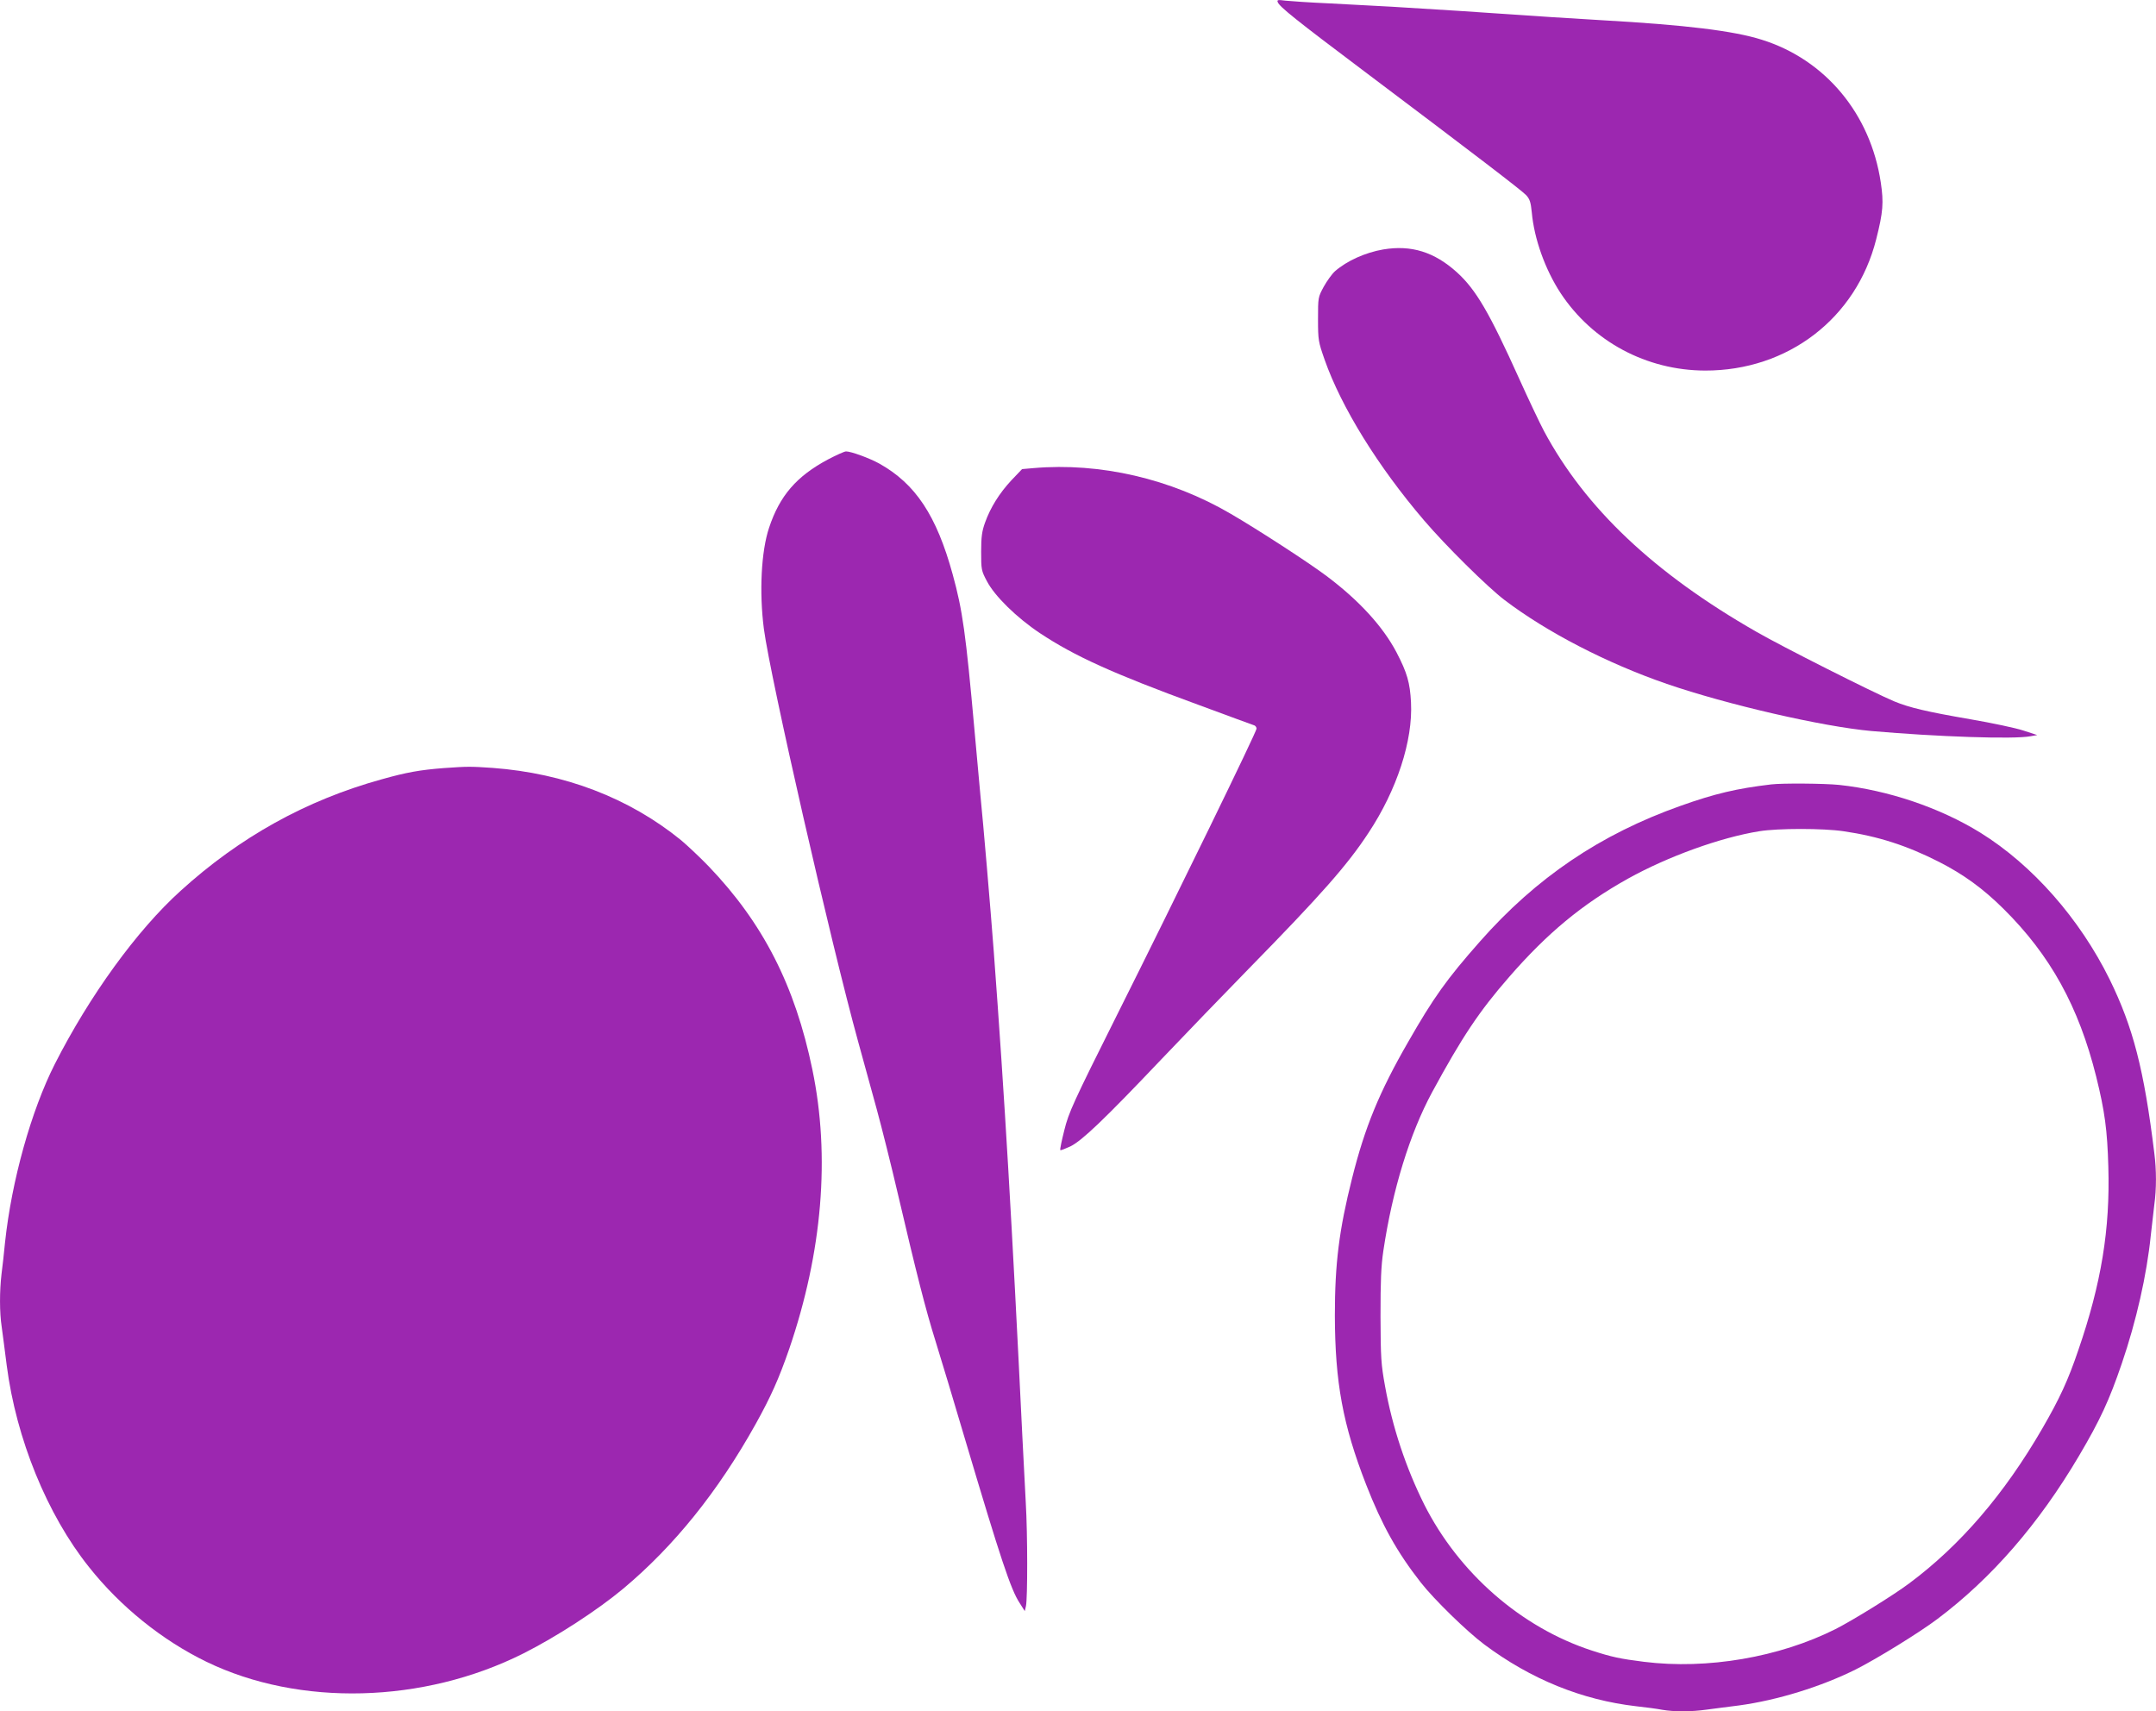
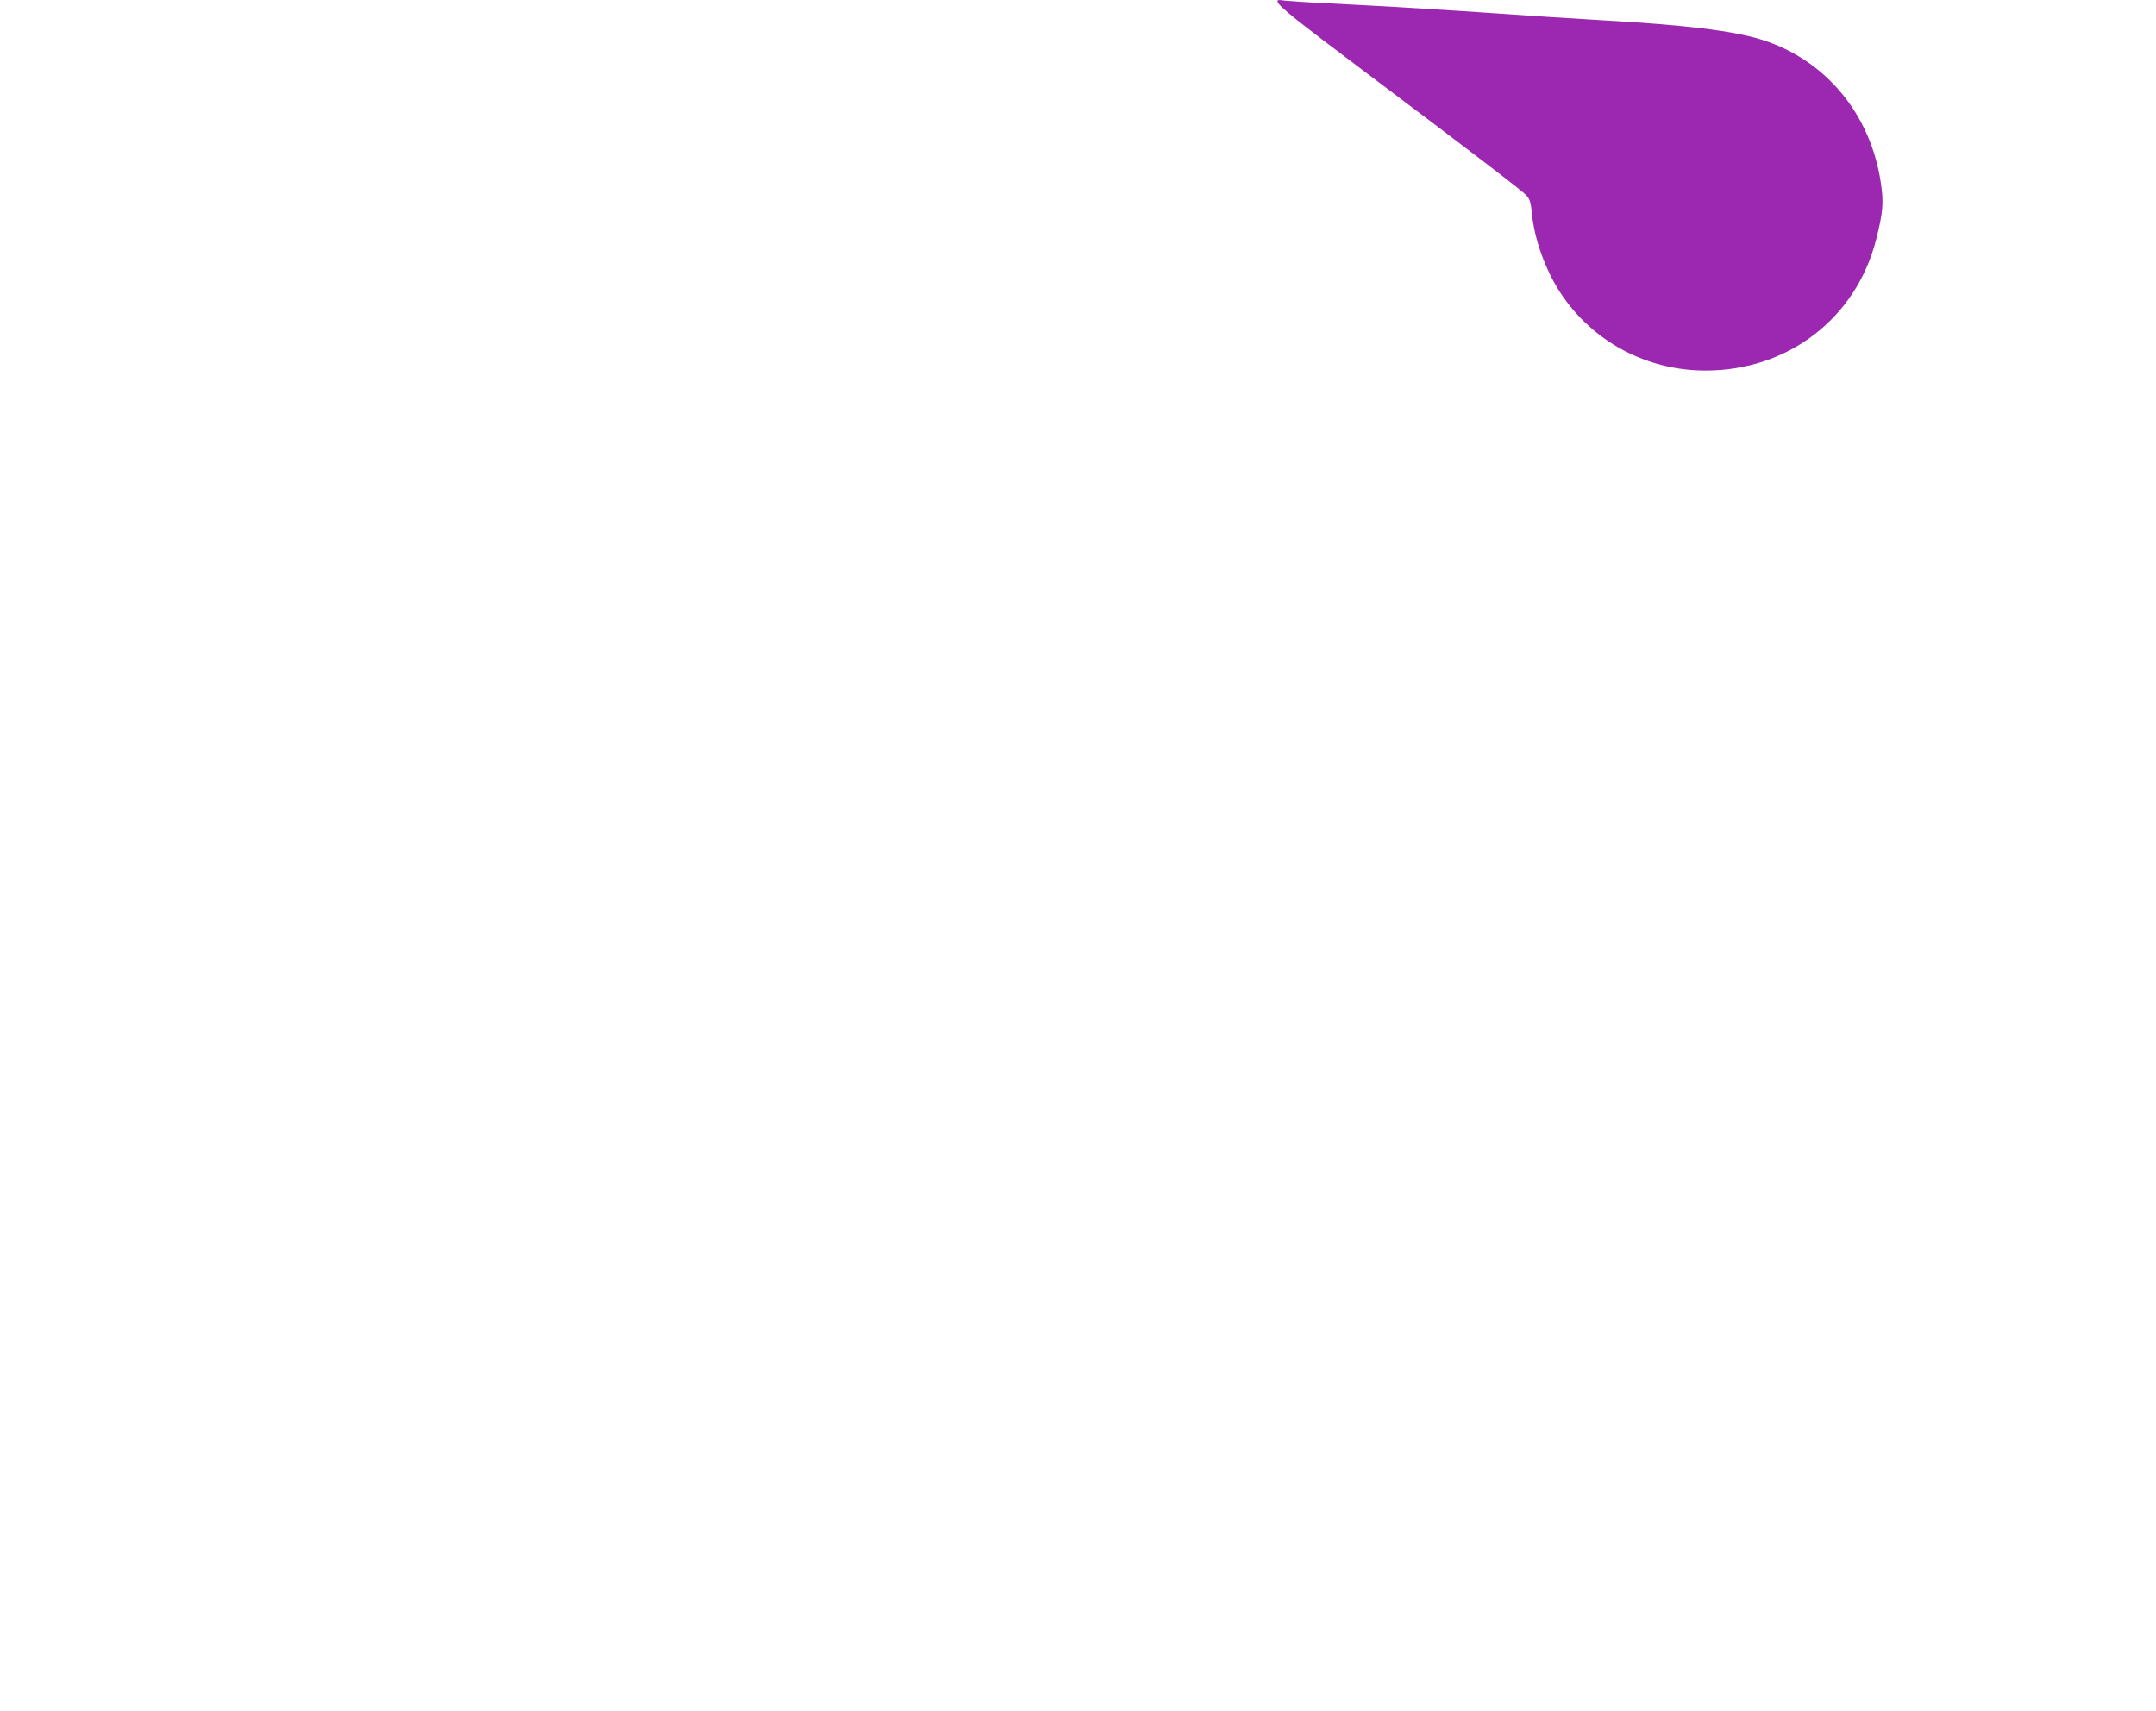
<svg xmlns="http://www.w3.org/2000/svg" version="1.0" width="1280pt" height="1016pt" viewBox="0 0 1280 1016" preserveAspectRatio="xMidYMid meet">
  <g transform="translate(0,1016) scale(0.1,-0.1)" fill="#9c27b0" stroke="none">
    <path d="M7586 10147 c10 -27 110 -107 509 -407 655 -493 939 -710 966 -739 21 -23 27 -41 33 -101 14 -158 80 -341 171 -480 190 -288 510 -459 858 -460 492 -1 898 311 1016 780 41 162 45 217 27 337 -61 407 -329 729 -706 847 -167 53 -453 88 -950 116 -184 11 -395 24 -620 40 -131 9 -276 19 -625 40 -93 5 -262 14 -375 20 -113 5 -229 13 -258 16 -45 6 -52 5 -46 -9z" />
-     <path d="M8212 8679 c-105 -18 -215 -67 -286 -129 -18 -16 -48 -58 -67 -92 -34 -63 -34 -64 -34 -193 0 -125 2 -134 39 -240 99 -282 317 -635 591 -955 129 -151 376 -395 477 -472 251 -191 609 -376 963 -498 357 -123 926 -254 1215 -280 387 -34 848 -50 945 -31 l40 7 -83 27 c-45 15 -187 45 -315 67 -261 45 -361 69 -451 106 -124 52 -666 325 -820 414 -606 347 -1014 733 -1259 1190 -25 47 -91 186 -147 310 -178 395 -257 530 -370 633 -134 121 -271 164 -438 136z" />
-     <path d="M4917 7433 c-188 -100 -288 -216 -351 -406 -47 -140 -59 -383 -31 -600 39 -293 397 -1861 560 -2452 30 -110 80 -290 110 -400 30 -110 87 -337 126 -505 111 -474 163 -680 224 -875 31 -99 110 -362 176 -585 210 -706 270 -887 322 -966 l31 -49 7 30 c10 46 10 426 -1 613 -5 92 -14 266 -20 387 -62 1277 -105 2011 -170 2885 -18 240 -63 769 -80 935 -5 55 -21 228 -35 385 -51 568 -70 706 -129 920 -96 350 -221 538 -436 658 -58 32 -167 72 -197 72 -10 0 -58 -22 -106 -47z" />
-     <path d="M6137 7381 l-69 -6 -63 -66 c-71 -76 -125 -162 -157 -252 -18 -50 -23 -84 -23 -172 0 -106 1 -113 34 -175 46 -89 177 -217 315 -309 205 -136 431 -239 942 -426 176 -65 325 -120 332 -122 6 -3 12 -11 12 -19 0 -19 -475 -994 -827 -1697 -263 -526 -288 -581 -314 -686 -16 -63 -27 -116 -24 -119 2 -3 29 8 60 22 70 35 200 159 539 516 144 151 376 392 517 536 432 441 589 619 714 810 168 254 264 547 252 774 -6 117 -23 176 -86 297 -81 154 -223 309 -415 453 -103 78 -413 279 -570 370 -355 208 -776 305 -1169 271z" />
-     <path d="M2635 5600 c-141 -11 -221 -25 -370 -67 -448 -124 -842 -343 -1193 -662 -260 -235 -540 -622 -746 -1027 -141 -278 -257 -694 -296 -1059 -6 -60 -15 -146 -21 -189 -12 -102 -12 -228 1 -313 5 -38 19 -141 30 -230 56 -434 240 -886 488 -1196 187 -236 436 -436 698 -563 551 -267 1288 -248 1880 49 197 99 442 258 595 386 301 252 562 576 785 976 91 164 138 269 200 448 196 574 244 1142 137 1657 -103 499 -293 870 -616 1207 -54 56 -129 126 -165 156 -308 250 -690 396 -1117 428 -133 9 -147 9 -290 -1z" />
-     <path d="M10515 5503 c-203 -24 -335 -55 -537 -127 -477 -169 -858 -427 -1192 -806 -196 -222 -275 -332 -427 -598 -170 -295 -256 -504 -332 -808 -77 -306 -102 -506 -102 -814 1 -397 47 -648 186 -1005 93 -238 183 -400 324 -580 78 -100 275 -292 377 -368 277 -207 581 -330 903 -367 55 -6 124 -15 154 -21 70 -12 171 -12 263 1 40 5 127 17 193 25 228 31 489 112 693 214 125 63 378 219 484 299 322 242 602 564 841 969 124 210 179 328 254 548 86 252 148 525 172 760 7 61 16 143 21 183 13 94 13 205 0 306 -61 497 -126 747 -265 1031 -178 361 -458 679 -767 871 -241 149 -549 253 -839 284 -88 9 -338 11 -404 3z m430 -278 c206 -30 376 -85 567 -182 145 -74 261 -158 382 -278 279 -276 447 -581 551 -997 51 -206 66 -318 72 -535 11 -372 -42 -693 -178 -1088 -61 -180 -111 -288 -214 -466 -226 -390 -487 -694 -791 -920 -95 -71 -333 -218 -437 -271 -333 -167 -761 -241 -1137 -194 -142 18 -190 28 -310 67 -420 137 -790 461 -995 868 -108 217 -188 456 -232 701 -24 132 -26 168 -27 415 0 210 3 296 17 390 54 362 157 695 289 940 178 328 279 480 457 684 226 260 433 432 707 585 236 131 548 244 779 281 111 18 378 18 500 0z" />
  </g>
</svg>